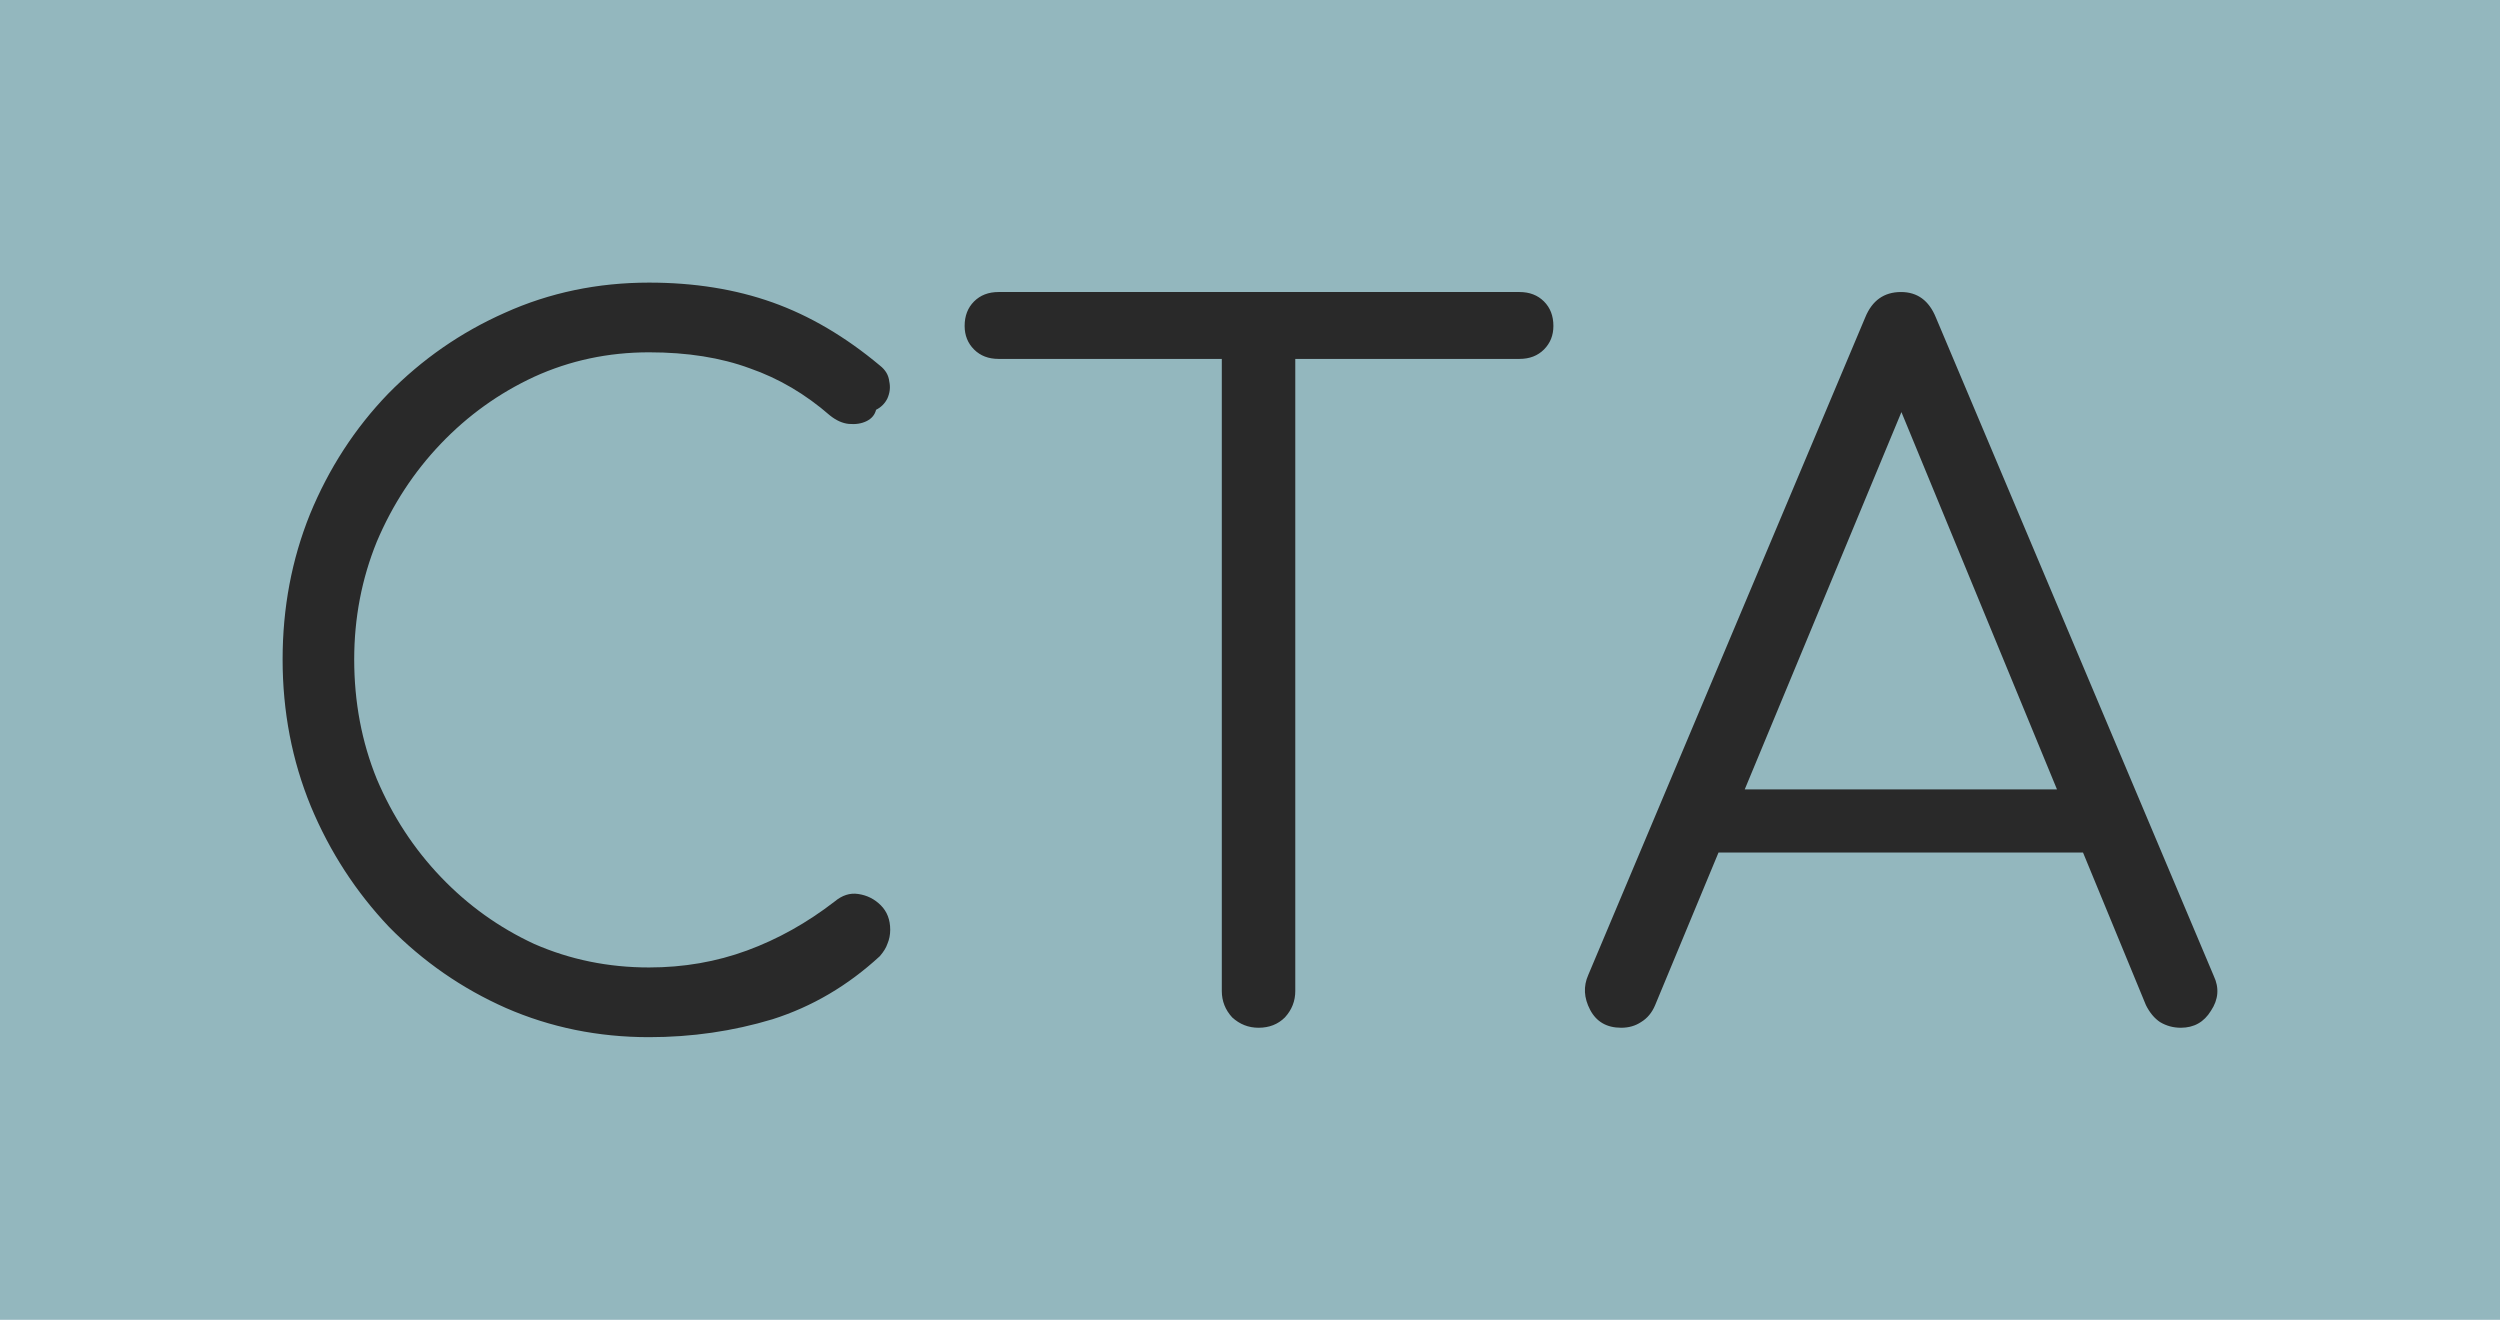
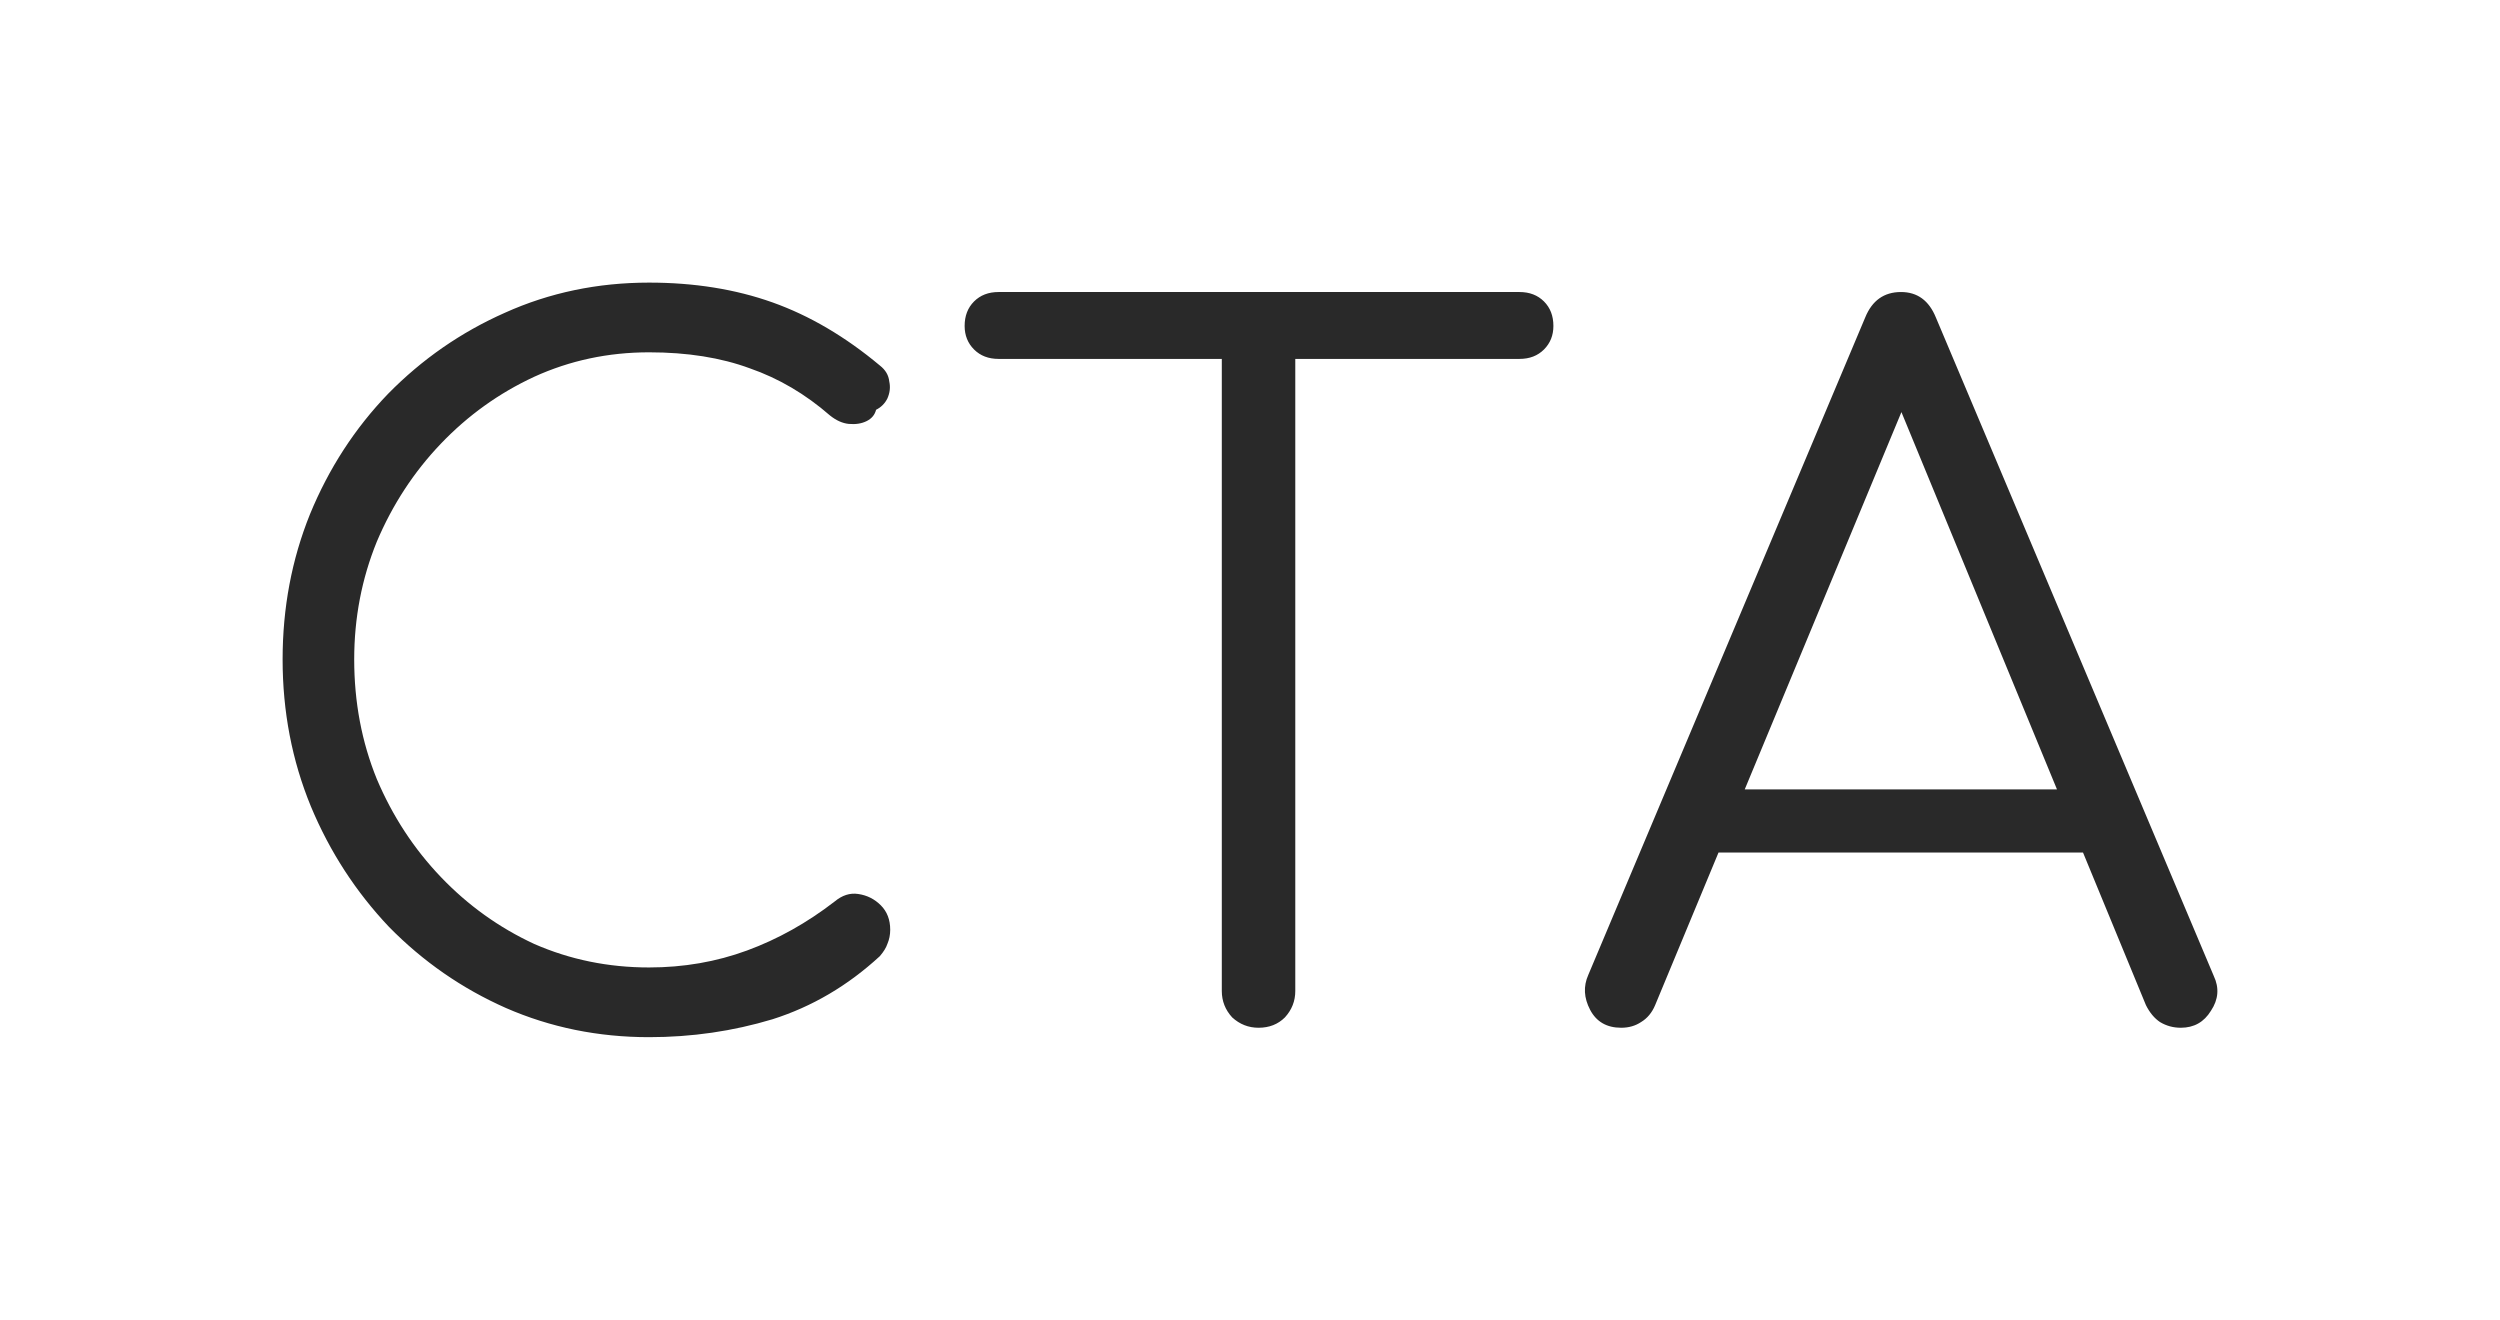
<svg xmlns="http://www.w3.org/2000/svg" viewBox="-243.712 -1117.184 2717.55 1434.624">
  <desc>Created with Snap</desc>
  <defs />
  <g>
-     <rect x="-243.712" y="-1117.184" width="2717.55" height="1434.624" fill="#93b7be" style="" />
    <g>
      <g transform="matrix(1.024,0,0,-1.024,0,0)">
        <path d="M451 -10Q370 -10 299 21Q229 52 175 107Q122 163 92 235Q62 308 62 391Q62 473 91 545Q121 618 174 673Q228 728 298 759Q369 791 451 791Q523 791 582 770Q641 749 696 703Q705 696 706 686Q708 677 704 668Q700 660 692 656Q690 648 682 644Q674 640 663 641Q653 642 643 650Q604 684 558 700Q512 717 451 717Q386 717 329 691Q273 665 230 620Q187 575 162 516Q138 457 138 391Q138 323 162 264Q187 205 230 160Q273 115 329 89Q386 64 451 64Q506 64 555 82Q604 100 648 134Q660 144 673 142Q687 140 697 130Q707 120 707 104Q707 96 704 89Q702 83 696 76Q645 29 582 9Q519 -10 451 -10ZM1098 0Q1082 0 1070 11Q1059 23 1059 39L1059 781L1137 781L1137 39Q1137 23 1126 11Q1115 0 1098 0ZM1375 710L822 710Q806 710 796 720Q786 730 786 745Q786 761 796 771Q806 781 822 781L1375 781Q1391 781 1401 771Q1411 761 1411 745Q1411 730 1401 720Q1391 710 1375 710ZM1483 0Q1460 0 1450 19Q1440 38 1448 56L1742 754Q1753 781 1780 781Q1806 781 1817 754L2112 55Q2121 36 2109 18Q2098 0 2077 0Q2065 0 2055 6Q2046 12 2040 24L1765 691L1796 691L1519 24Q1514 12 1504 6Q1495 0 1483 0ZM2015 186L1549 186L1579 253L1985 253L2015 186Z" fill="#292929" style="" />
      </g>
    </g>
  </g>
</svg>